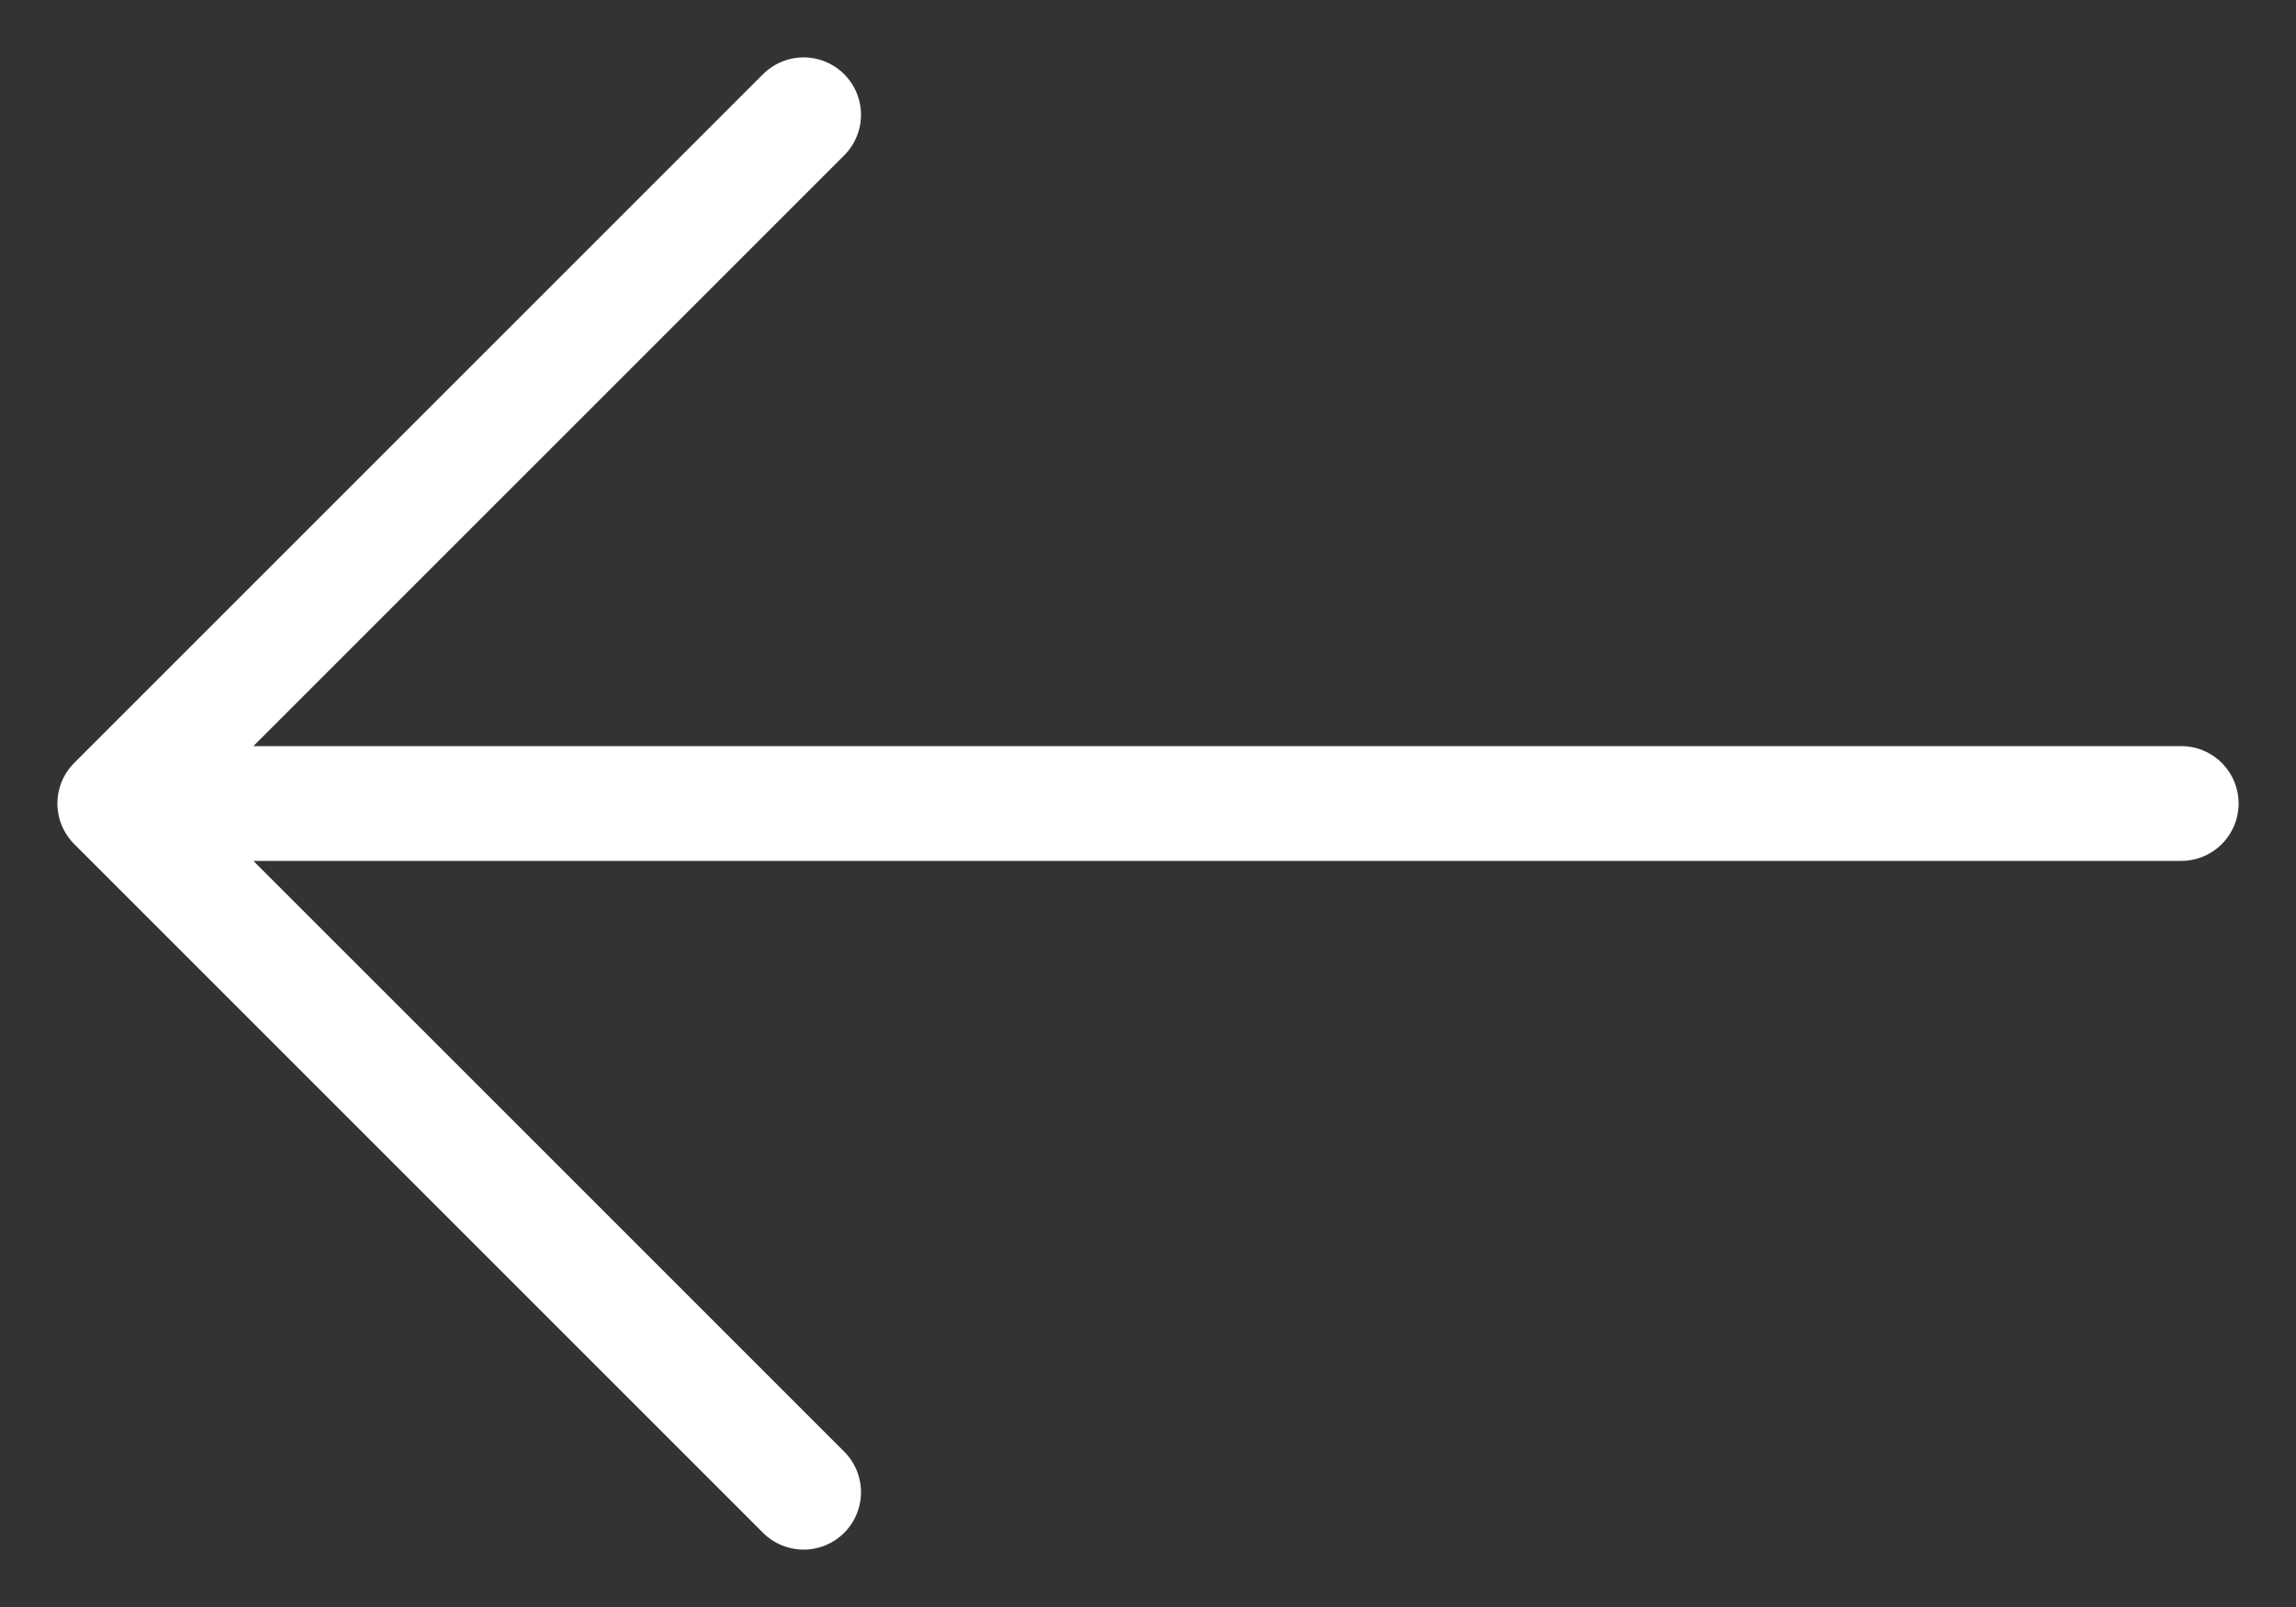
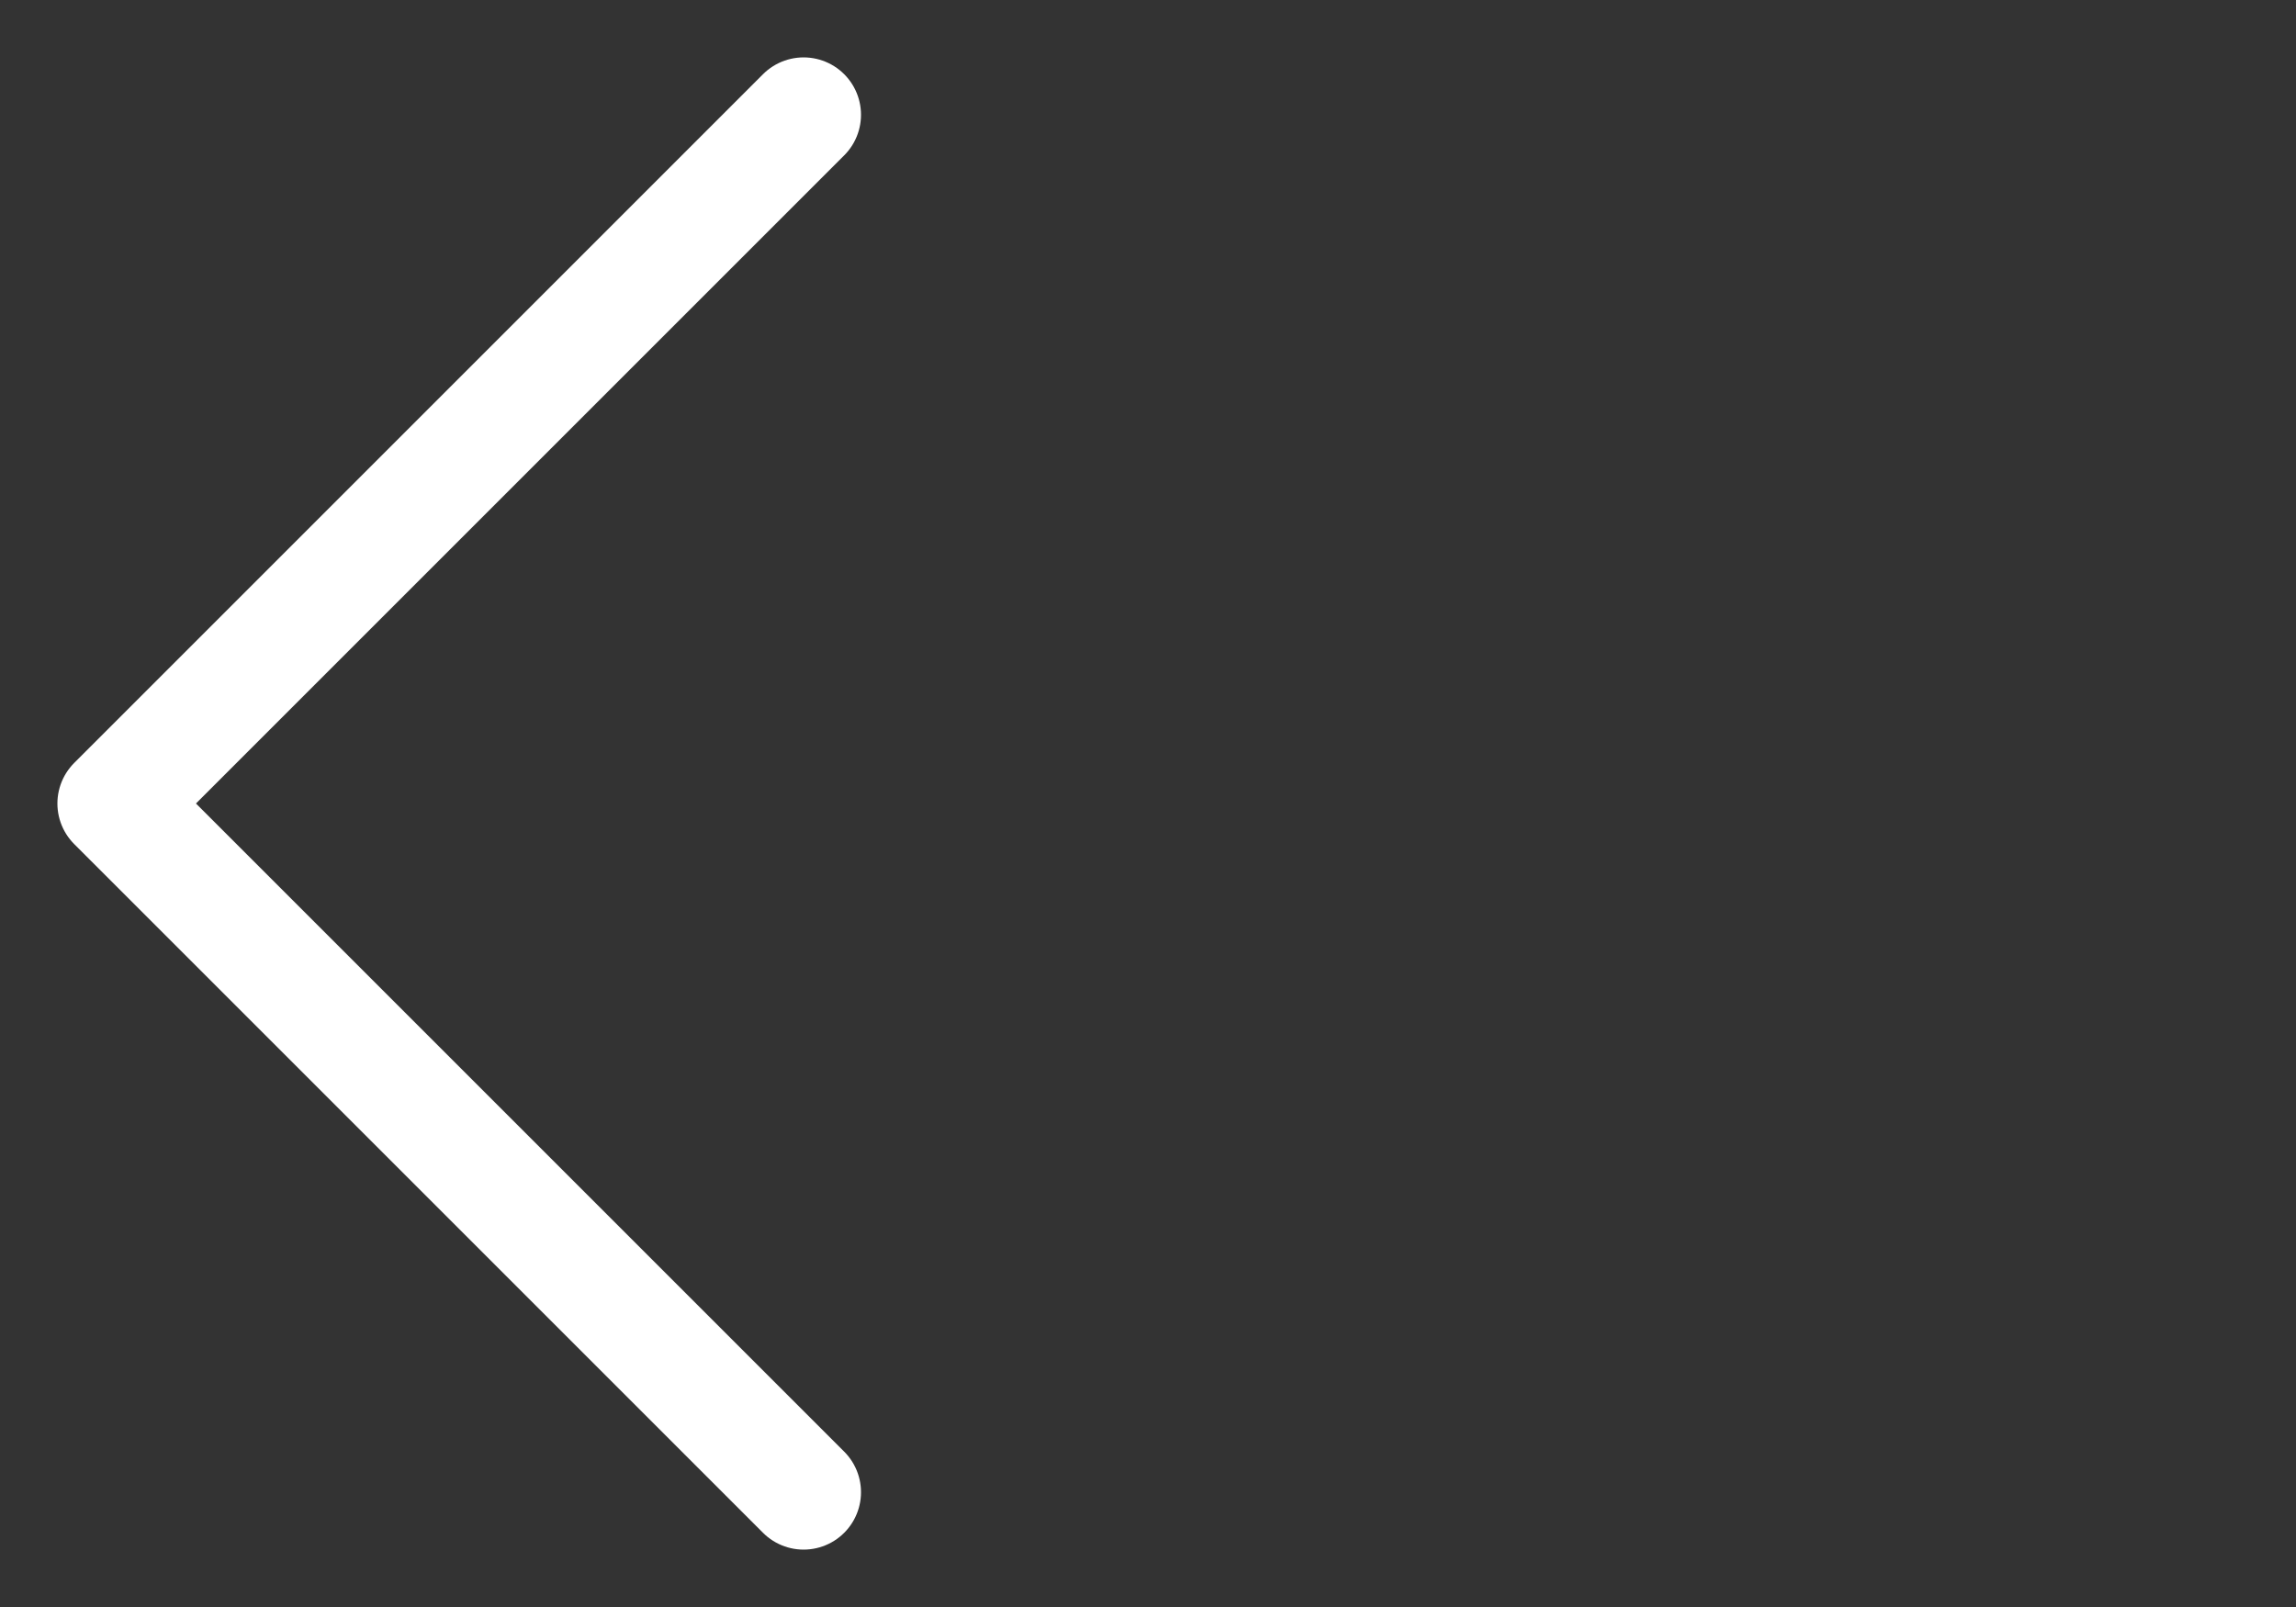
<svg xmlns="http://www.w3.org/2000/svg" width="20" height="14" viewBox="0 0 20 14" fill="none">
  <rect x="0" y="0" width="20" height="14" fill="#333333" stroke="none" />
-   <path d="M19 7H1M1 7C1 7 4.657 3.343 7 1M1 7L7 13" stroke="white" stroke-linecap="round" stroke-linejoin="round" />
+   <path d="M19 7M1 7C1 7 4.657 3.343 7 1M1 7L7 13" stroke="white" stroke-linecap="round" stroke-linejoin="round" />
</svg>